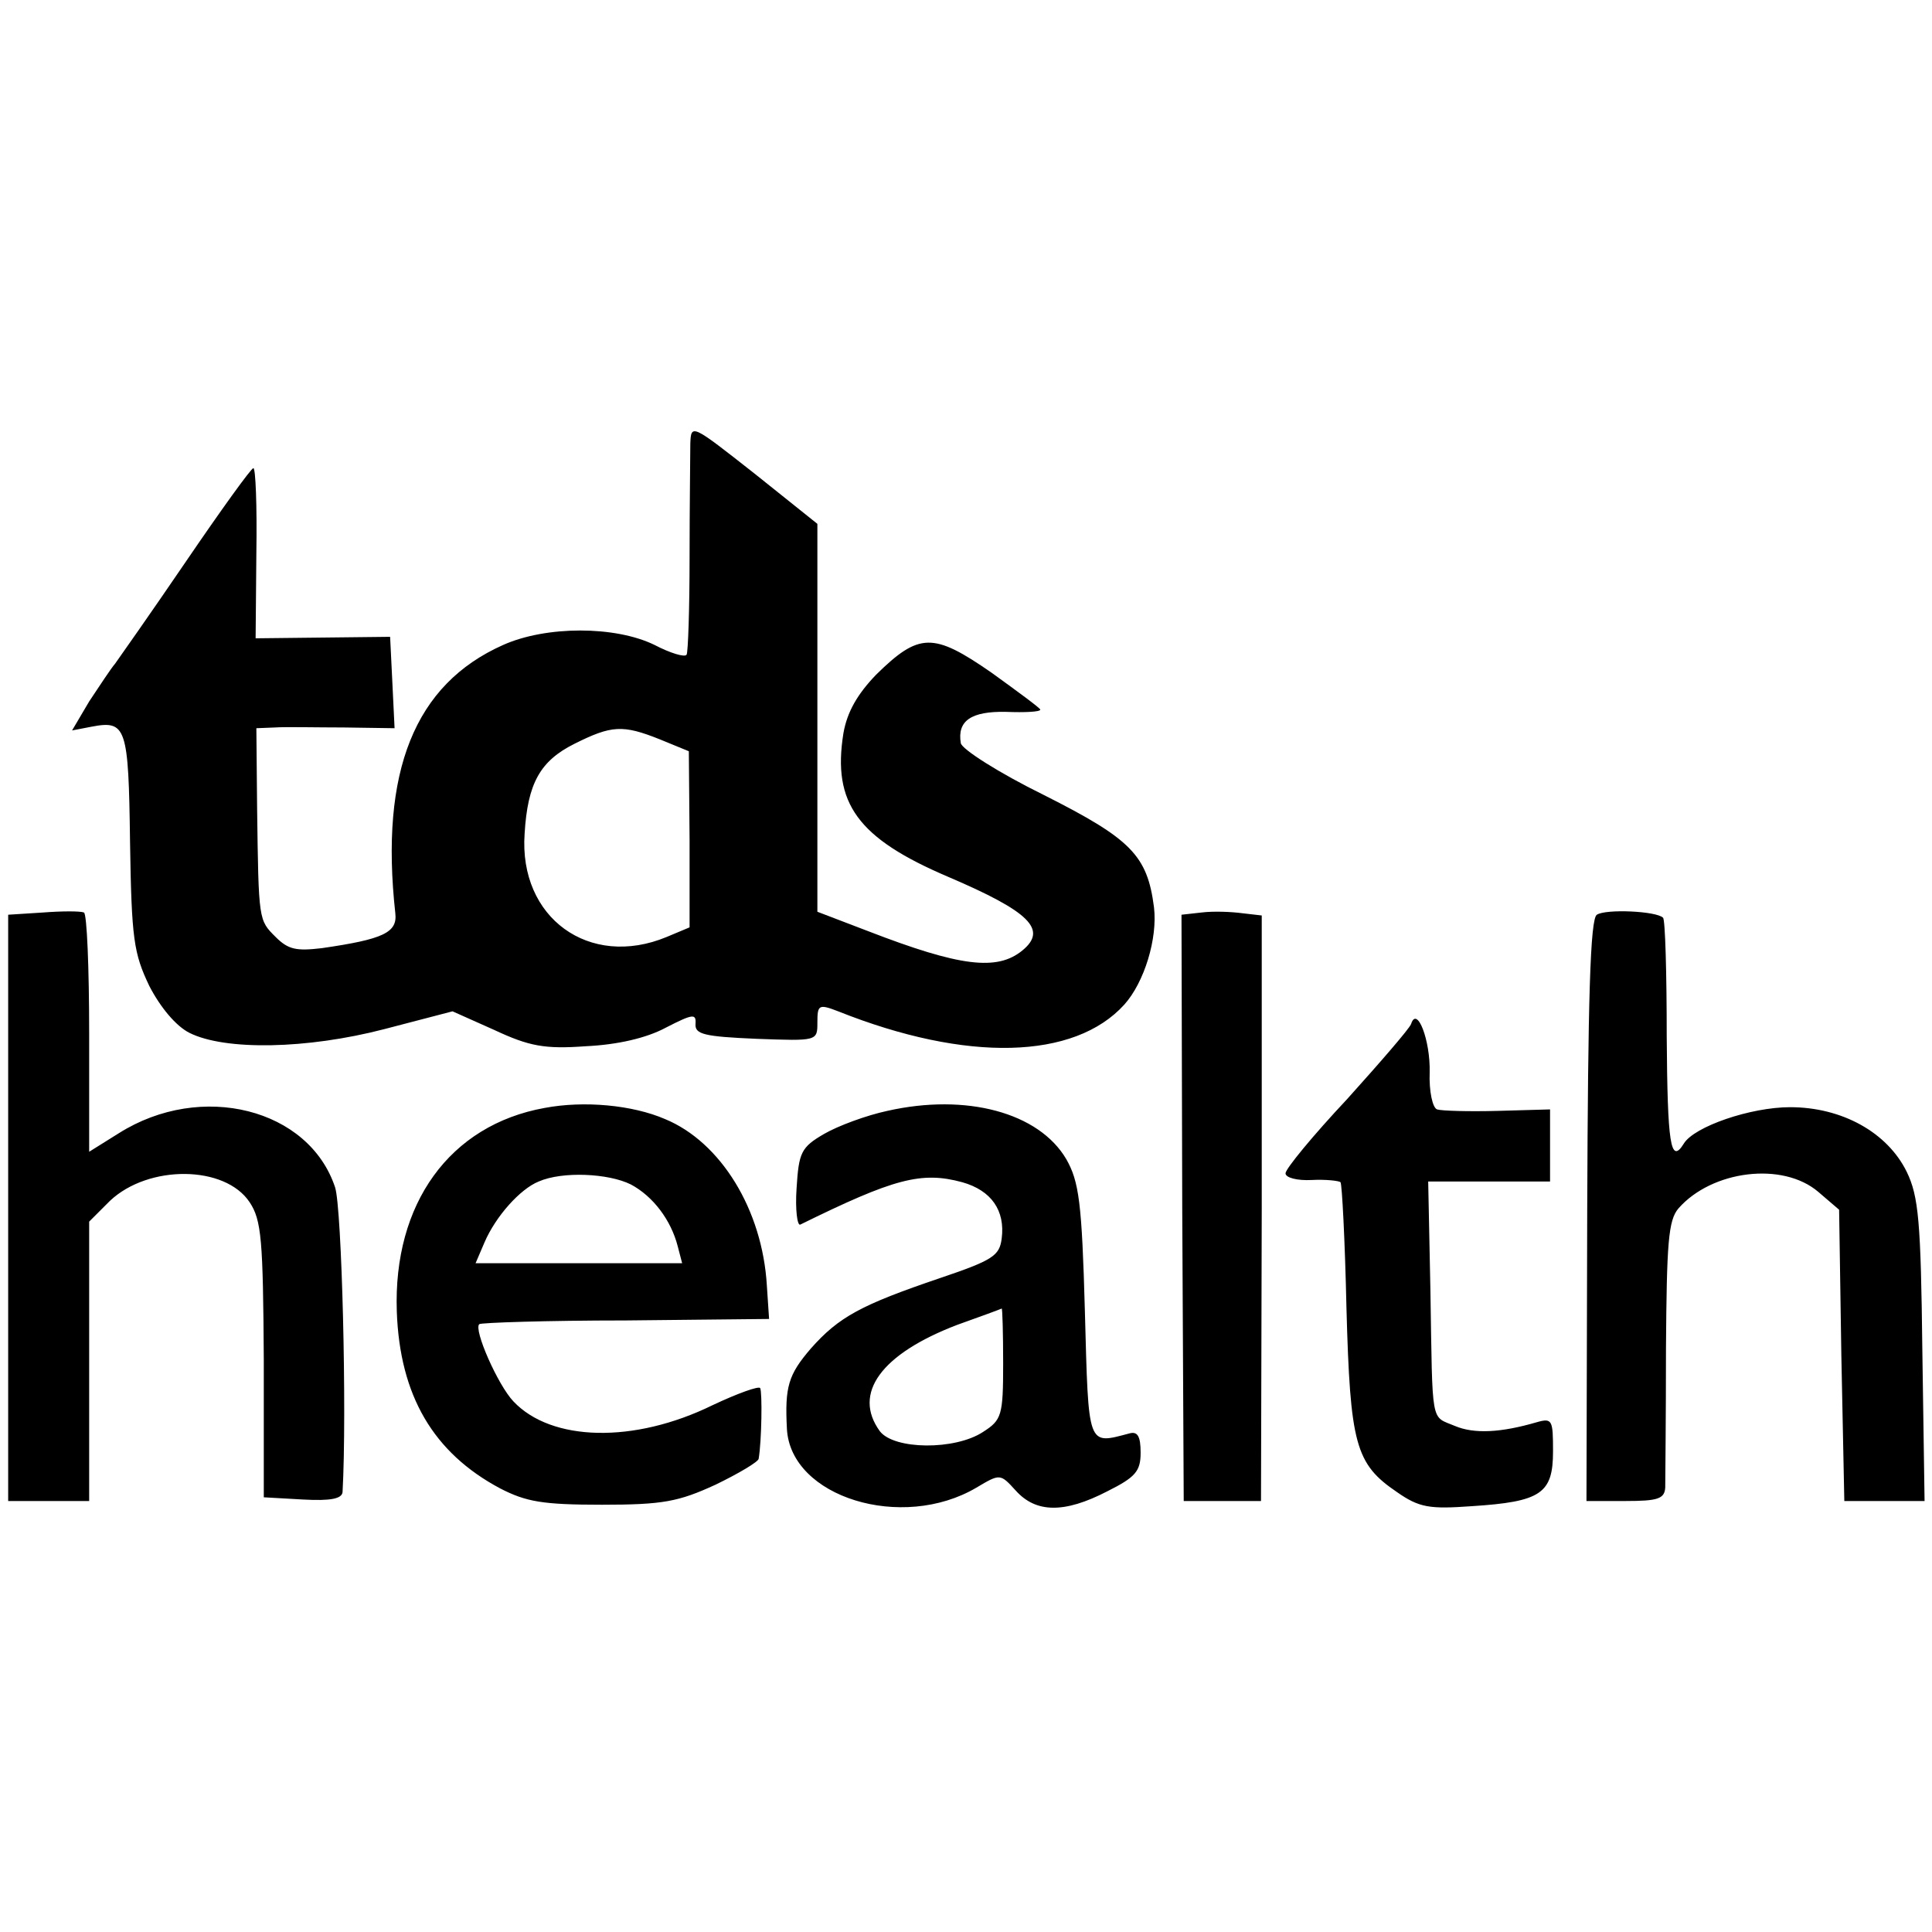
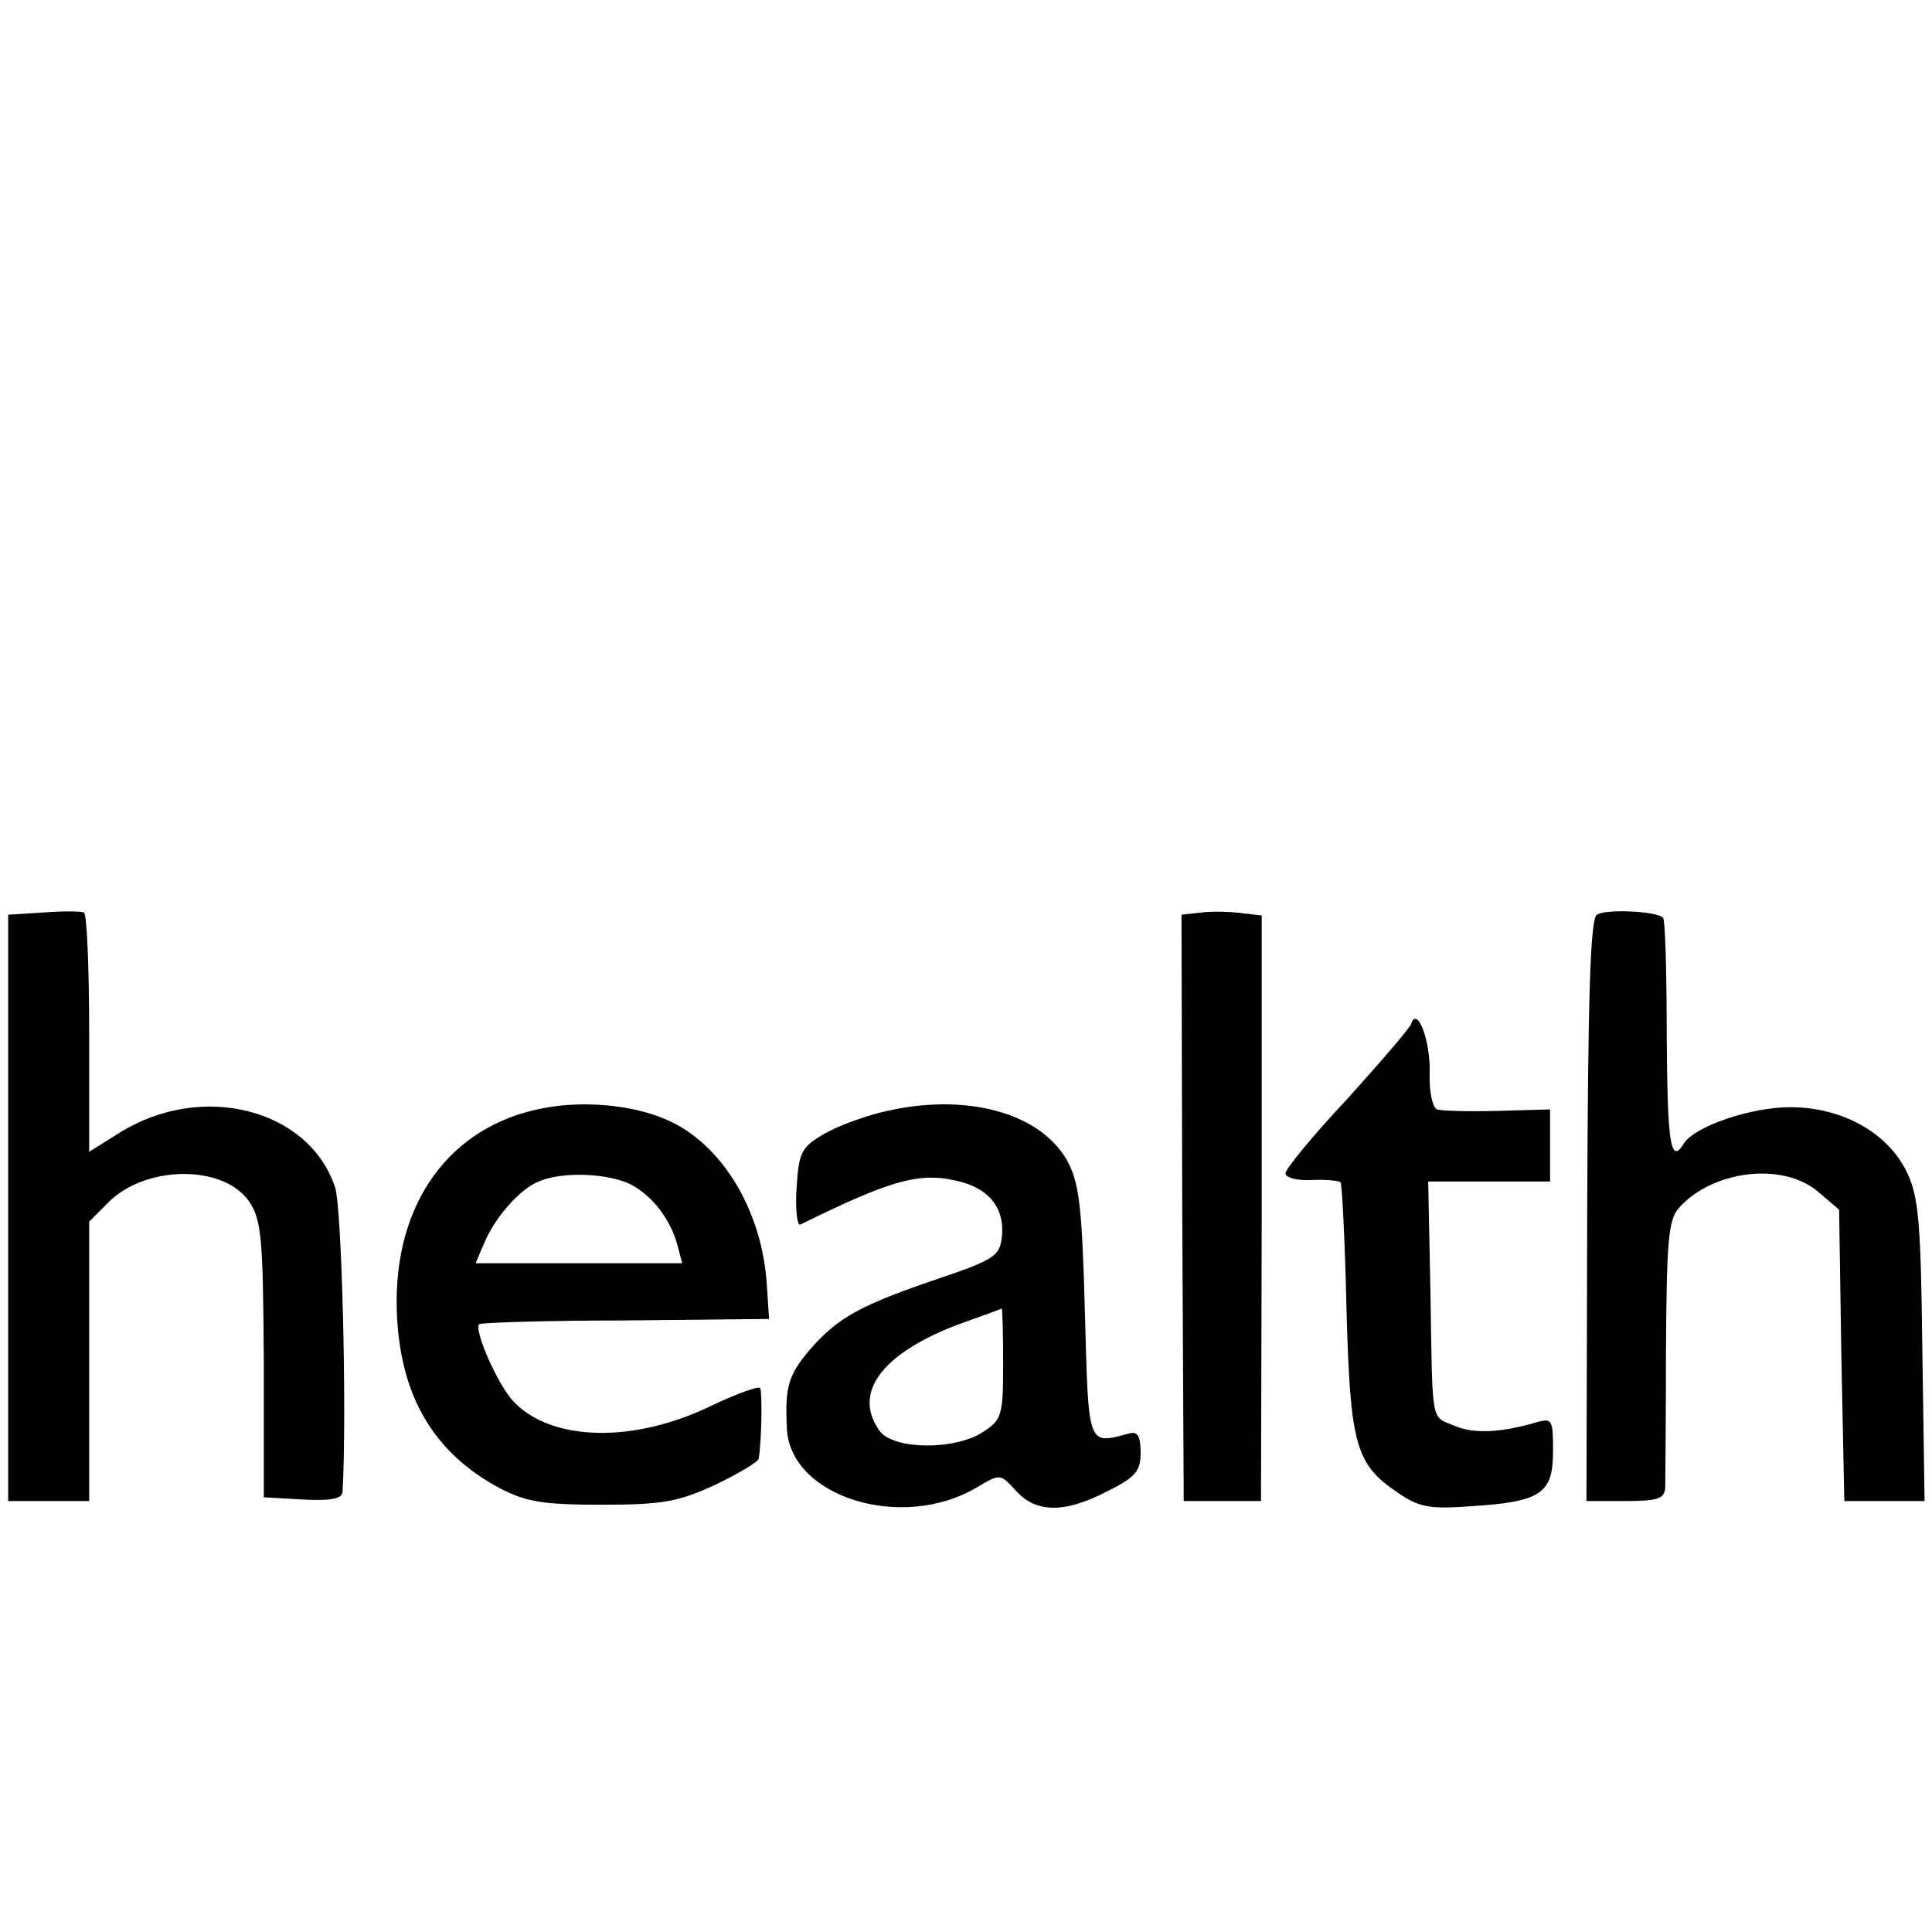
<svg xmlns="http://www.w3.org/2000/svg" version="1" width="346.667" height="346.667" viewBox="0 0 260 260">
-   <path d="M92.9 59.7c0 1.6-.1 8.4-.1 15.3s-.2 12.8-.4 13.1c-.2.4-2.2-.2-4.3-1.3-5.3-2.6-14.6-2.6-20.4 0-11.9 5.3-16.6 17-14.5 36.1.3 2.6-1.6 3.5-9.9 4.7-3.4.4-4.5.2-6.2-1.5-2.3-2.3-2.3-2.1-2.5-17.4L34.5 98l2.5-.1c1.4-.1 5.6 0 9.3 0l6.8.1-.3-6.2-.3-6.1-9 .1-9.1.1.1-11.5c.1-6.3-.1-11.4-.4-11.4-.3 0-4.4 5.7-9.1 12.6-4.7 6.9-9 13-9.5 13.7-.6.7-2.1 3-3.5 5.1l-2.3 3.9 2.6-.5c4.7-.9 5 0 5.2 15.5.2 13.1.5 15 2.6 19.4 1.5 2.9 3.6 5.4 5.4 6.3 4.8 2.4 15.8 2.2 26.2-.5l9.2-2.4 5.6 2.5c4.7 2.2 6.8 2.6 12.3 2.2 4.3-.2 8.2-1.1 10.8-2.5 3.7-1.9 4.1-1.9 4-.5-.1 1.4 1.2 1.7 8.2 2 8.2.3 8.2.3 8.2-2.2 0-2.4.2-2.5 2.8-1.5 17.3 6.9 31.8 6.5 38.5-.9 2.7-3 4.5-8.9 4-13.1-.9-7-3.1-9.2-14.8-15.1-6.1-3-11.1-6.2-11.2-7-.5-3 1.4-4.3 6.1-4.2 2.5.1 4.6 0 4.6-.3 0-.2-3-2.4-6.6-5-7.8-5.4-9.7-5.4-15.5.3-2.5 2.6-3.9 5-4.4 7.9-1.5 9.4 1.9 14.1 14.1 19.3 11 4.7 13.4 7.1 10 9.9-3.4 2.8-8.4 2.2-20.8-2.6l-6.8-2.6V70.5l-8.5-6.8c-8.4-6.6-8.5-6.7-8.6-4zm-4.1 39.8l3.9 1.6.1 11.9v11.8l-3.1 1.3c-10.4 4.3-19.9-2.6-19.1-13.9.4-6.8 2.1-9.8 6.7-12.1 5-2.5 6.5-2.6 11.5-.6z" />
  <path d="M5.8 122.8l-4.7.3V202H12v-37.6l2.8-2.8c5.2-4.9 15.5-4.8 18.8.2 1.6 2.4 1.8 5.1 1.9 21.2v18.5l5.3.3c3.7.2 5.2-.1 5.3-1 .6-10.8-.1-38.2-1-41-3.5-10.6-18-14.3-29.1-7.3l-4 2.5v-15.9c0-8.8-.3-16.1-.7-16.3-.5-.2-2.9-.2-5.5 0zM161.7 122.8l-2.7.3.1 39.5.2 39.4h10.4l.1-39.4v-39.4l-2.6-.3c-1.5-.2-3.9-.3-5.5-.1zM214.9 123.1c-.9.5-1.2 11.5-1.3 39.8l-.1 39.1h5.3c4.3 0 5.2-.3 5.3-1.8 0-.9.1-9.4.1-18.7.1-14.2.3-17.3 1.7-18.9 4.5-5.1 14-6.3 18.8-2.2l2.8 2.4.3 19.6.4 19.6H259l-.3-20.3c-.2-17.3-.5-20.7-2.1-24-2.6-5.3-8.7-8.7-15.7-8.7-5.3 0-12.9 2.6-14.3 4.9-1.8 2.9-2.2 0-2.3-14.4 0-8.5-.2-15.8-.5-16-.9-.9-7.7-1.2-8.9-.4zM189.9 137.8c-.2.6-4.1 5.1-8.6 10.1-4.6 4.9-8.3 9.4-8.3 10 0 .6 1.6 1 3.5.9 1.9-.1 3.7.1 3.9.3.2.2.6 7.8.8 16.9.5 18.4 1.2 21 6.8 24.8 3 2.1 4.4 2.3 10 1.9 9.4-.6 11-1.7 11-7.4 0-4.2-.1-4.5-2.2-3.9-4.8 1.4-8.4 1.6-11 .5-3.3-1.4-3 .2-3.3-18.2l-.3-14.7h16.4v-9.7l-7.1.2c-3.8.1-7.5 0-8.1-.2-.6-.2-1.1-2.4-1-5 .1-4.3-1.7-9-2.5-6.5zM73.3 149.1c-12.8 2.3-20.4 12.9-19.9 27.4.4 11.3 4.9 19 13.9 23.8 3.5 1.8 5.7 2.2 13.7 2.2 8.2 0 10.3-.4 15.3-2.7 3.1-1.5 5.8-3.1 5.8-3.5.4-2.4.5-8.9.2-9.5-.2-.3-3 .7-6.4 2.3-10.6 5.2-21.7 4.9-26.8-.5-2.1-2.2-5.4-9.7-4.6-10.4.2-.2 9.1-.5 19.7-.5l19.3-.2-.3-4.5c-.6-10.2-6.2-19.3-13.7-22.4-4.4-1.9-10.9-2.5-16.2-1.5zm11.6 10.3c3 1.6 5.4 4.8 6.3 8.3l.6 2.3H64l1.2-2.8c1.5-3.5 4.8-7.2 7.3-8.2 3.2-1.4 9.4-1.1 12.4.4zM119.4 149.5c-2.8.6-6.6 2-8.5 3.1-3.1 1.8-3.4 2.5-3.7 7.3-.2 2.9.1 5.1.5 4.9 12.6-6.2 16.3-7.2 21.8-5.7 3.9 1.1 5.8 3.8 5.3 7.6-.3 2.3-1.2 2.9-8.3 5.3-10.6 3.6-13.6 5.2-17.4 9.5-3 3.5-3.5 5.1-3.2 10.8.5 9.2 15.5 13.8 25.5 7.9 3.2-1.9 3.2-1.9 5.3.4 2.7 3 6.5 3.1 12.3.1 3.8-1.9 4.5-2.7 4.5-5.2 0-2.2-.4-2.9-1.5-2.6-5.7 1.5-5.5 2-6-16.4-.4-14.7-.8-17.5-2.5-20.5-3.7-6.3-13.5-8.9-24.1-6.5zm15.6 34c0 7-.2 7.6-2.7 9.2-3.8 2.5-12 2.4-13.9-.1-3.7-5.1.2-10.4 10.4-14.3 3.1-1.1 5.8-2.1 6-2.2.1-.1.2 3.3.2 7.4z" />
</svg>